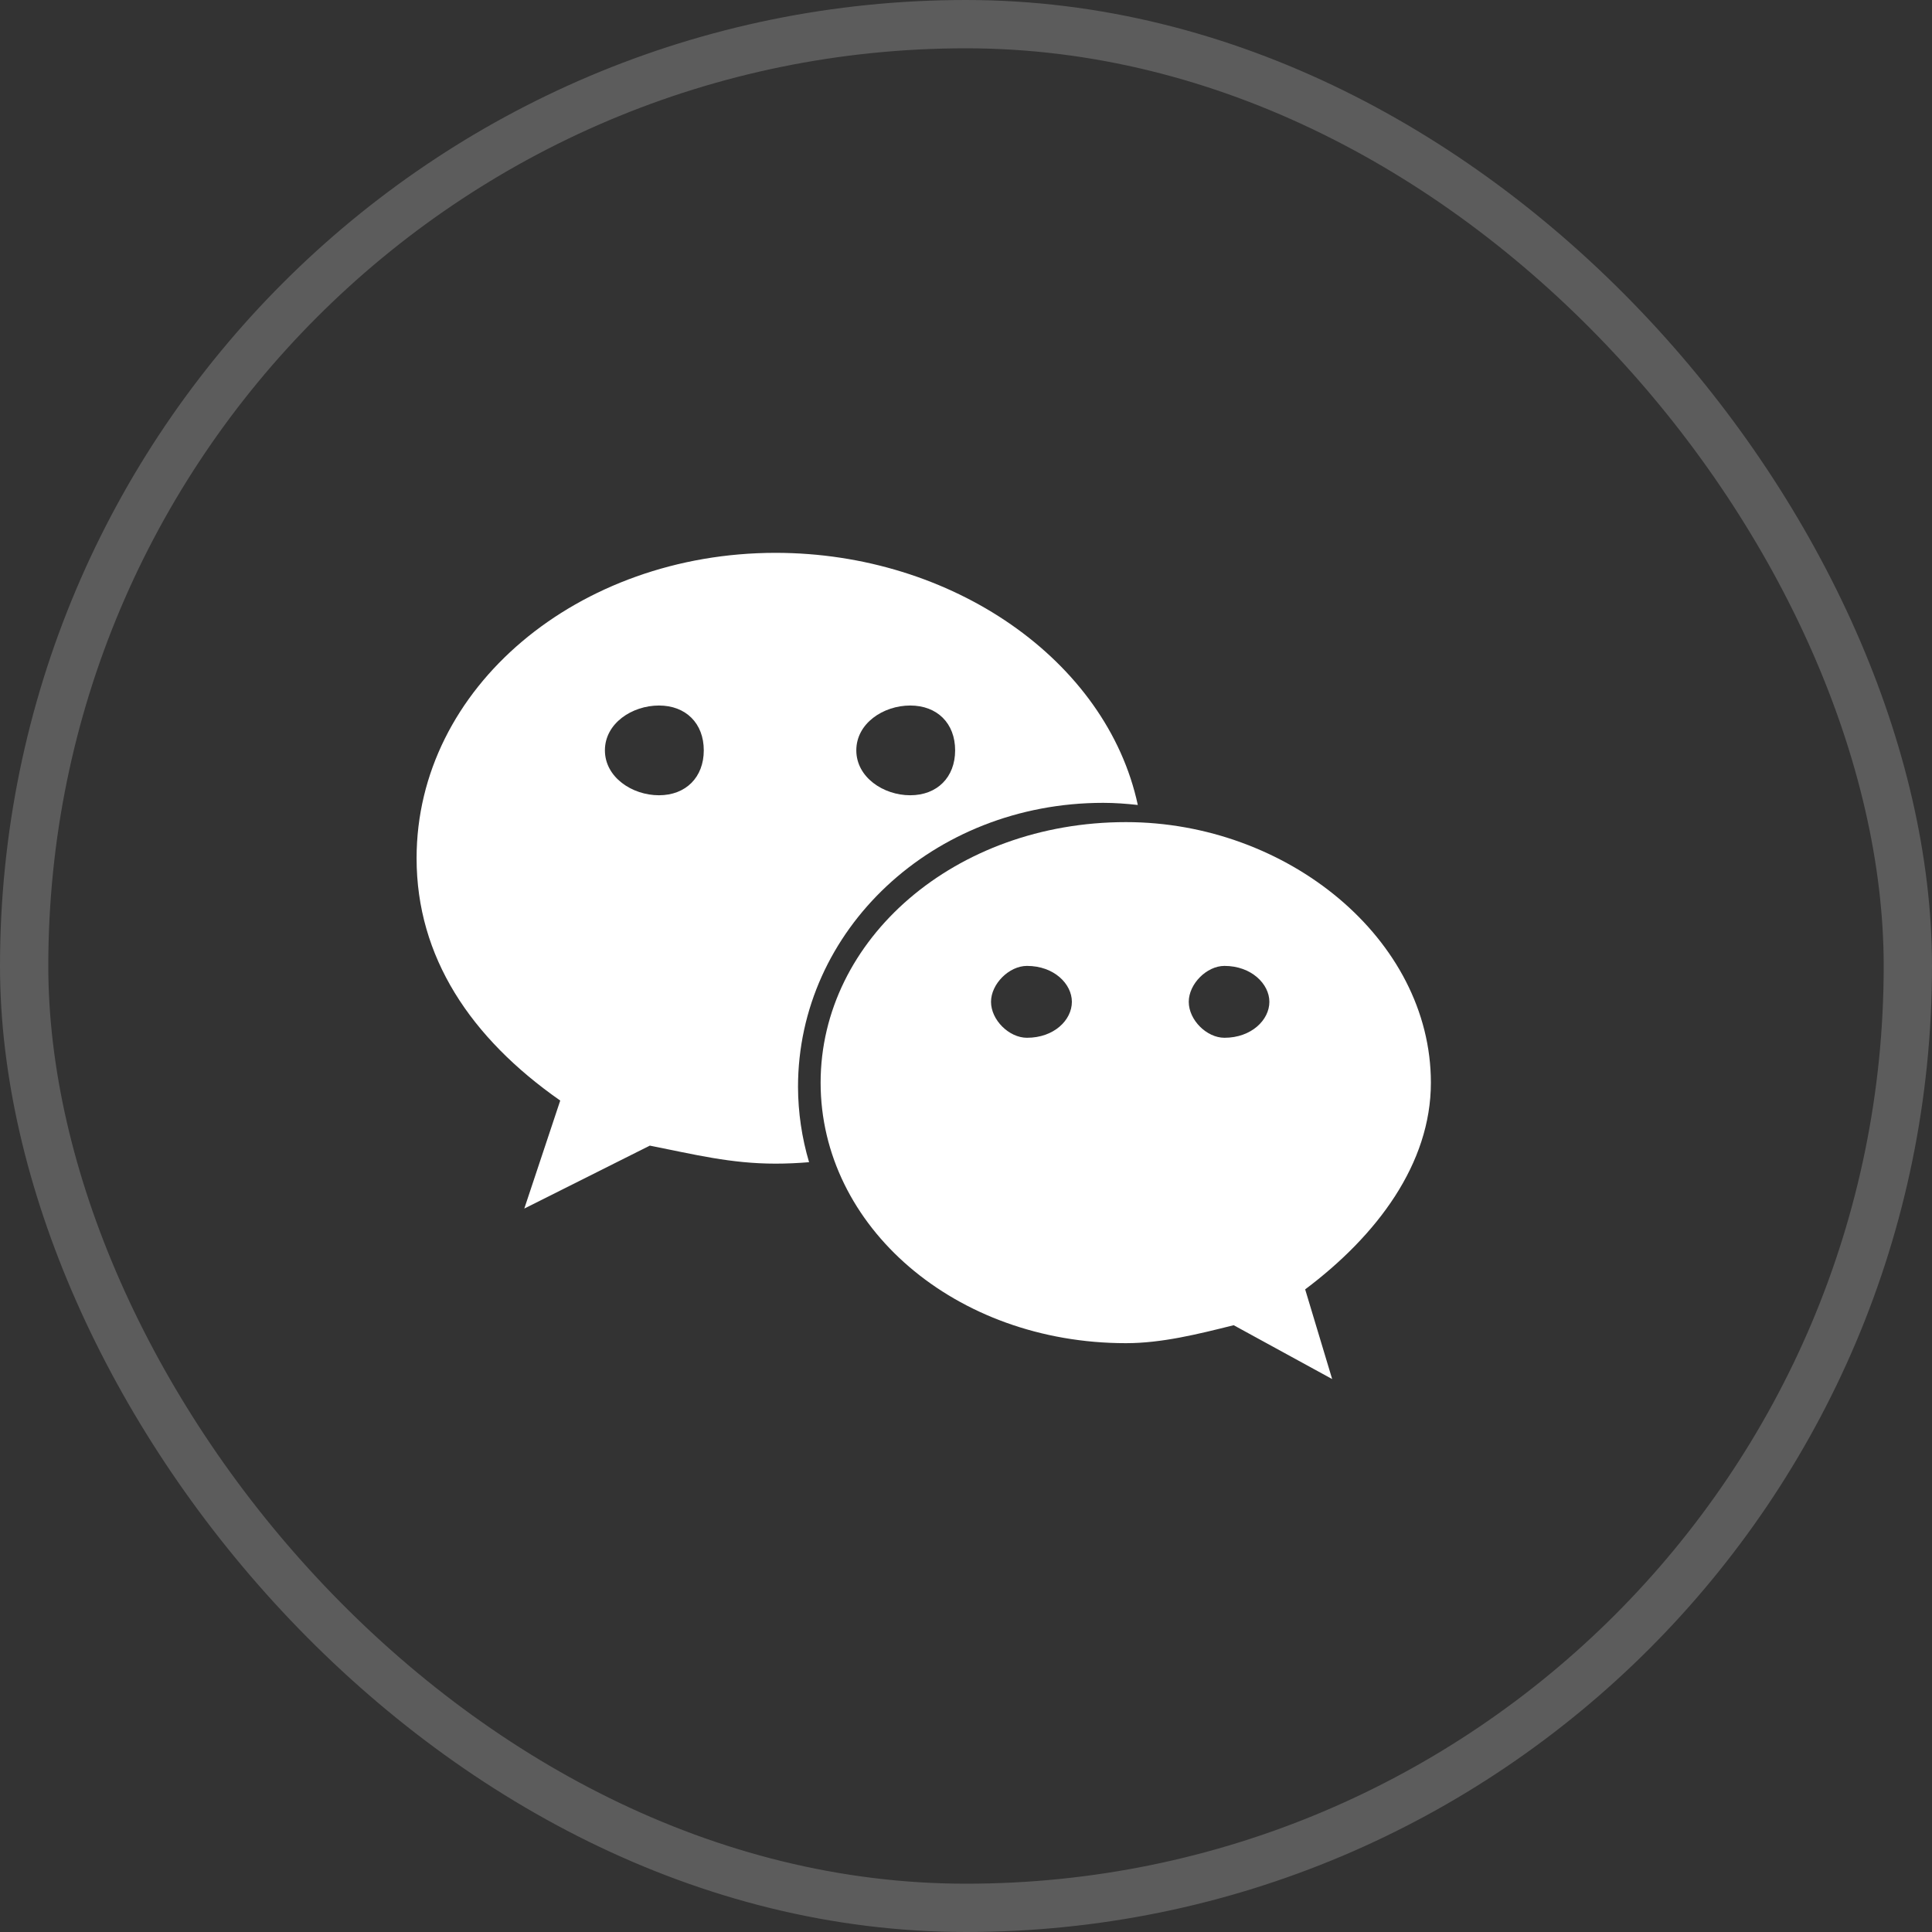
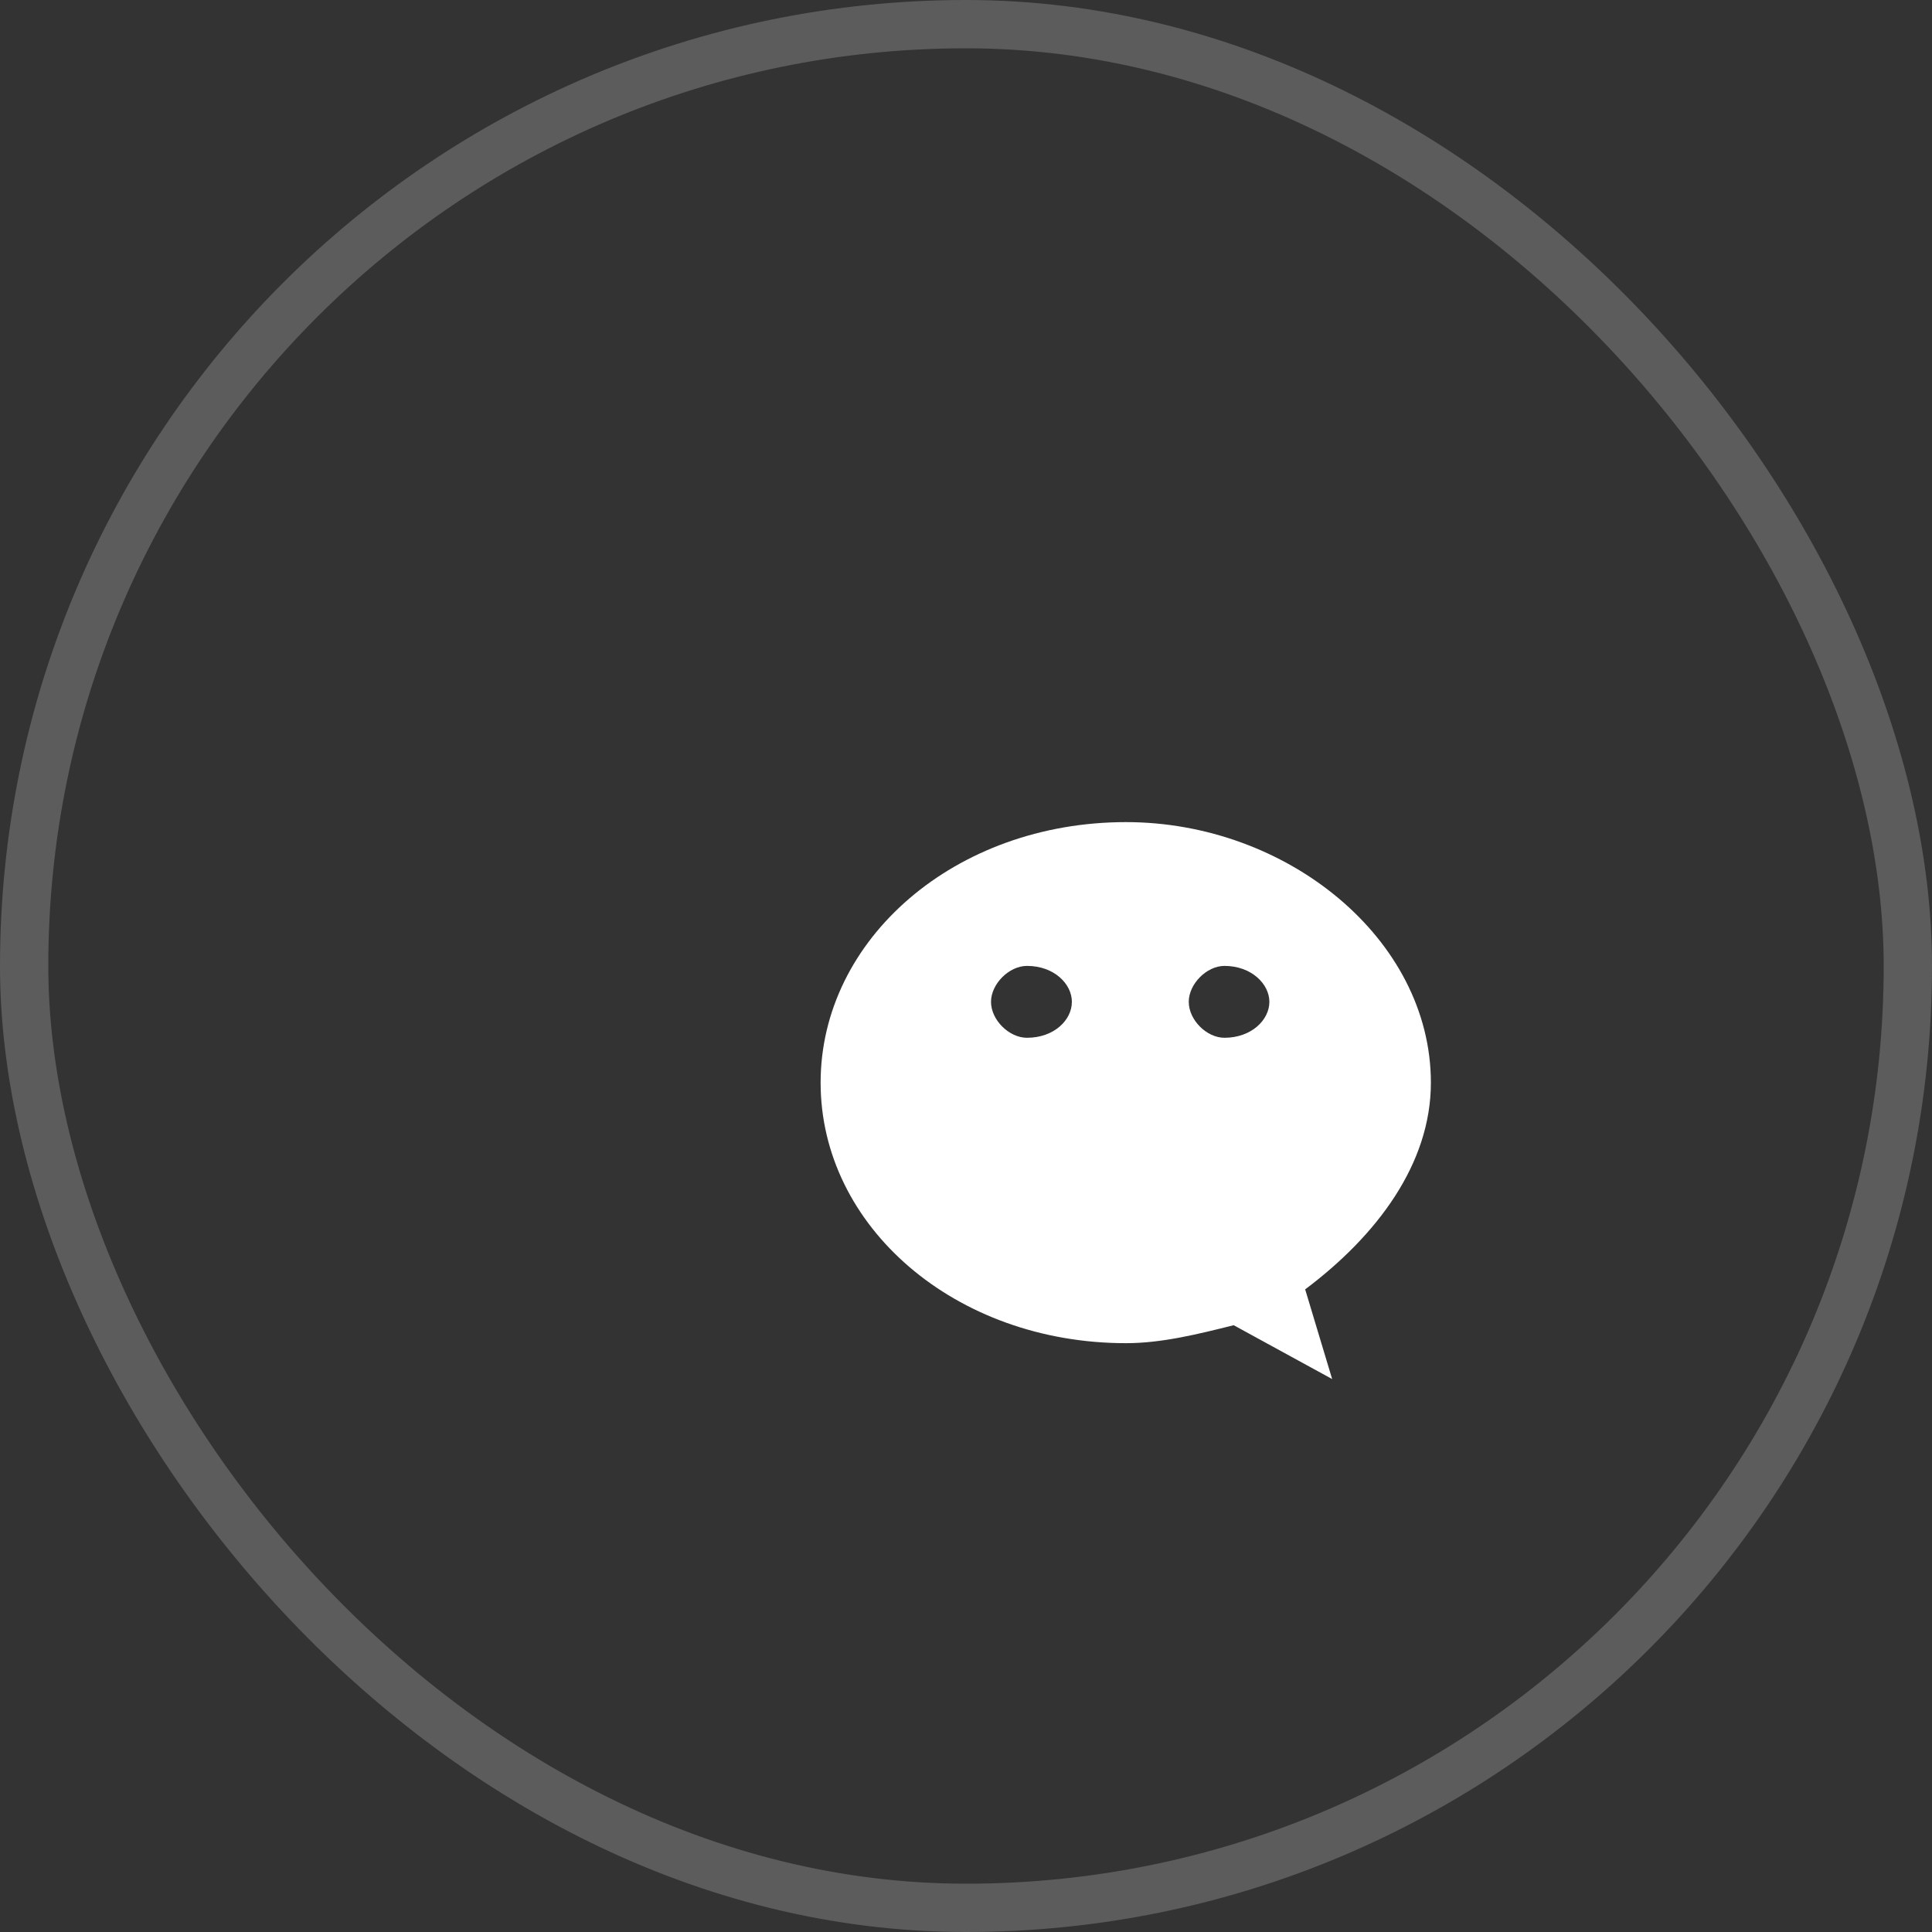
<svg xmlns="http://www.w3.org/2000/svg" width="40" height="40" viewBox="0 0 40 40" fill="none">
  <rect x="0" y="0" width="40" height="40" fill="#333333" stroke="none" />
  <rect x="0.5" y="0.5" width="39" height="39" rx="19.5" stroke="white" stroke-opacity="0.2" />
-   <path d="M22.841 16.622C23.082 16.622 23.321 16.64 23.557 16.666C22.914 13.671 19.712 11.446 16.057 11.446C11.972 11.447 8.625 14.232 8.625 17.769C8.625 19.81 9.739 21.486 11.599 22.786L10.855 25.022L13.454 23.719C14.383 23.903 15.13 24.092 16.057 24.092C16.291 24.092 16.522 24.081 16.751 24.062C16.601 23.557 16.524 23.032 16.522 22.505C16.522 19.258 19.311 16.622 22.841 16.622ZM18.845 14.607C19.405 14.607 19.775 14.976 19.775 15.535C19.775 16.091 19.405 16.465 18.845 16.465C18.288 16.465 17.729 16.091 17.729 15.535C17.729 14.976 18.288 14.607 18.845 14.607ZM13.643 16.465C13.086 16.465 12.524 16.091 12.524 15.535C12.524 14.976 13.086 14.607 13.643 14.607C14.2 14.607 14.571 14.976 14.571 15.535C14.571 16.092 14.2 16.465 13.643 16.465Z" fill="white" />
  <path d="M29.625 22.416C29.625 19.444 26.652 17.021 23.312 17.021C19.775 17.021 16.99 19.444 16.99 22.416C16.99 25.393 19.775 27.809 23.312 27.809C24.052 27.809 24.799 27.623 25.542 27.437L27.581 28.552L27.022 26.695C28.513 25.576 29.625 24.092 29.625 22.416ZM21.262 21.486C20.892 21.486 20.518 21.118 20.518 20.742C20.518 20.371 20.892 19.998 21.262 19.998C21.824 19.998 22.192 20.371 22.192 20.742C22.192 21.118 21.824 21.486 21.262 21.486ZM25.351 21.486C24.983 21.486 24.612 21.118 24.612 20.742C24.612 20.371 24.983 19.998 25.351 19.998C25.907 19.998 26.281 20.371 26.281 20.742C26.281 21.118 25.907 21.486 25.351 21.486Z" fill="white" />
</svg>